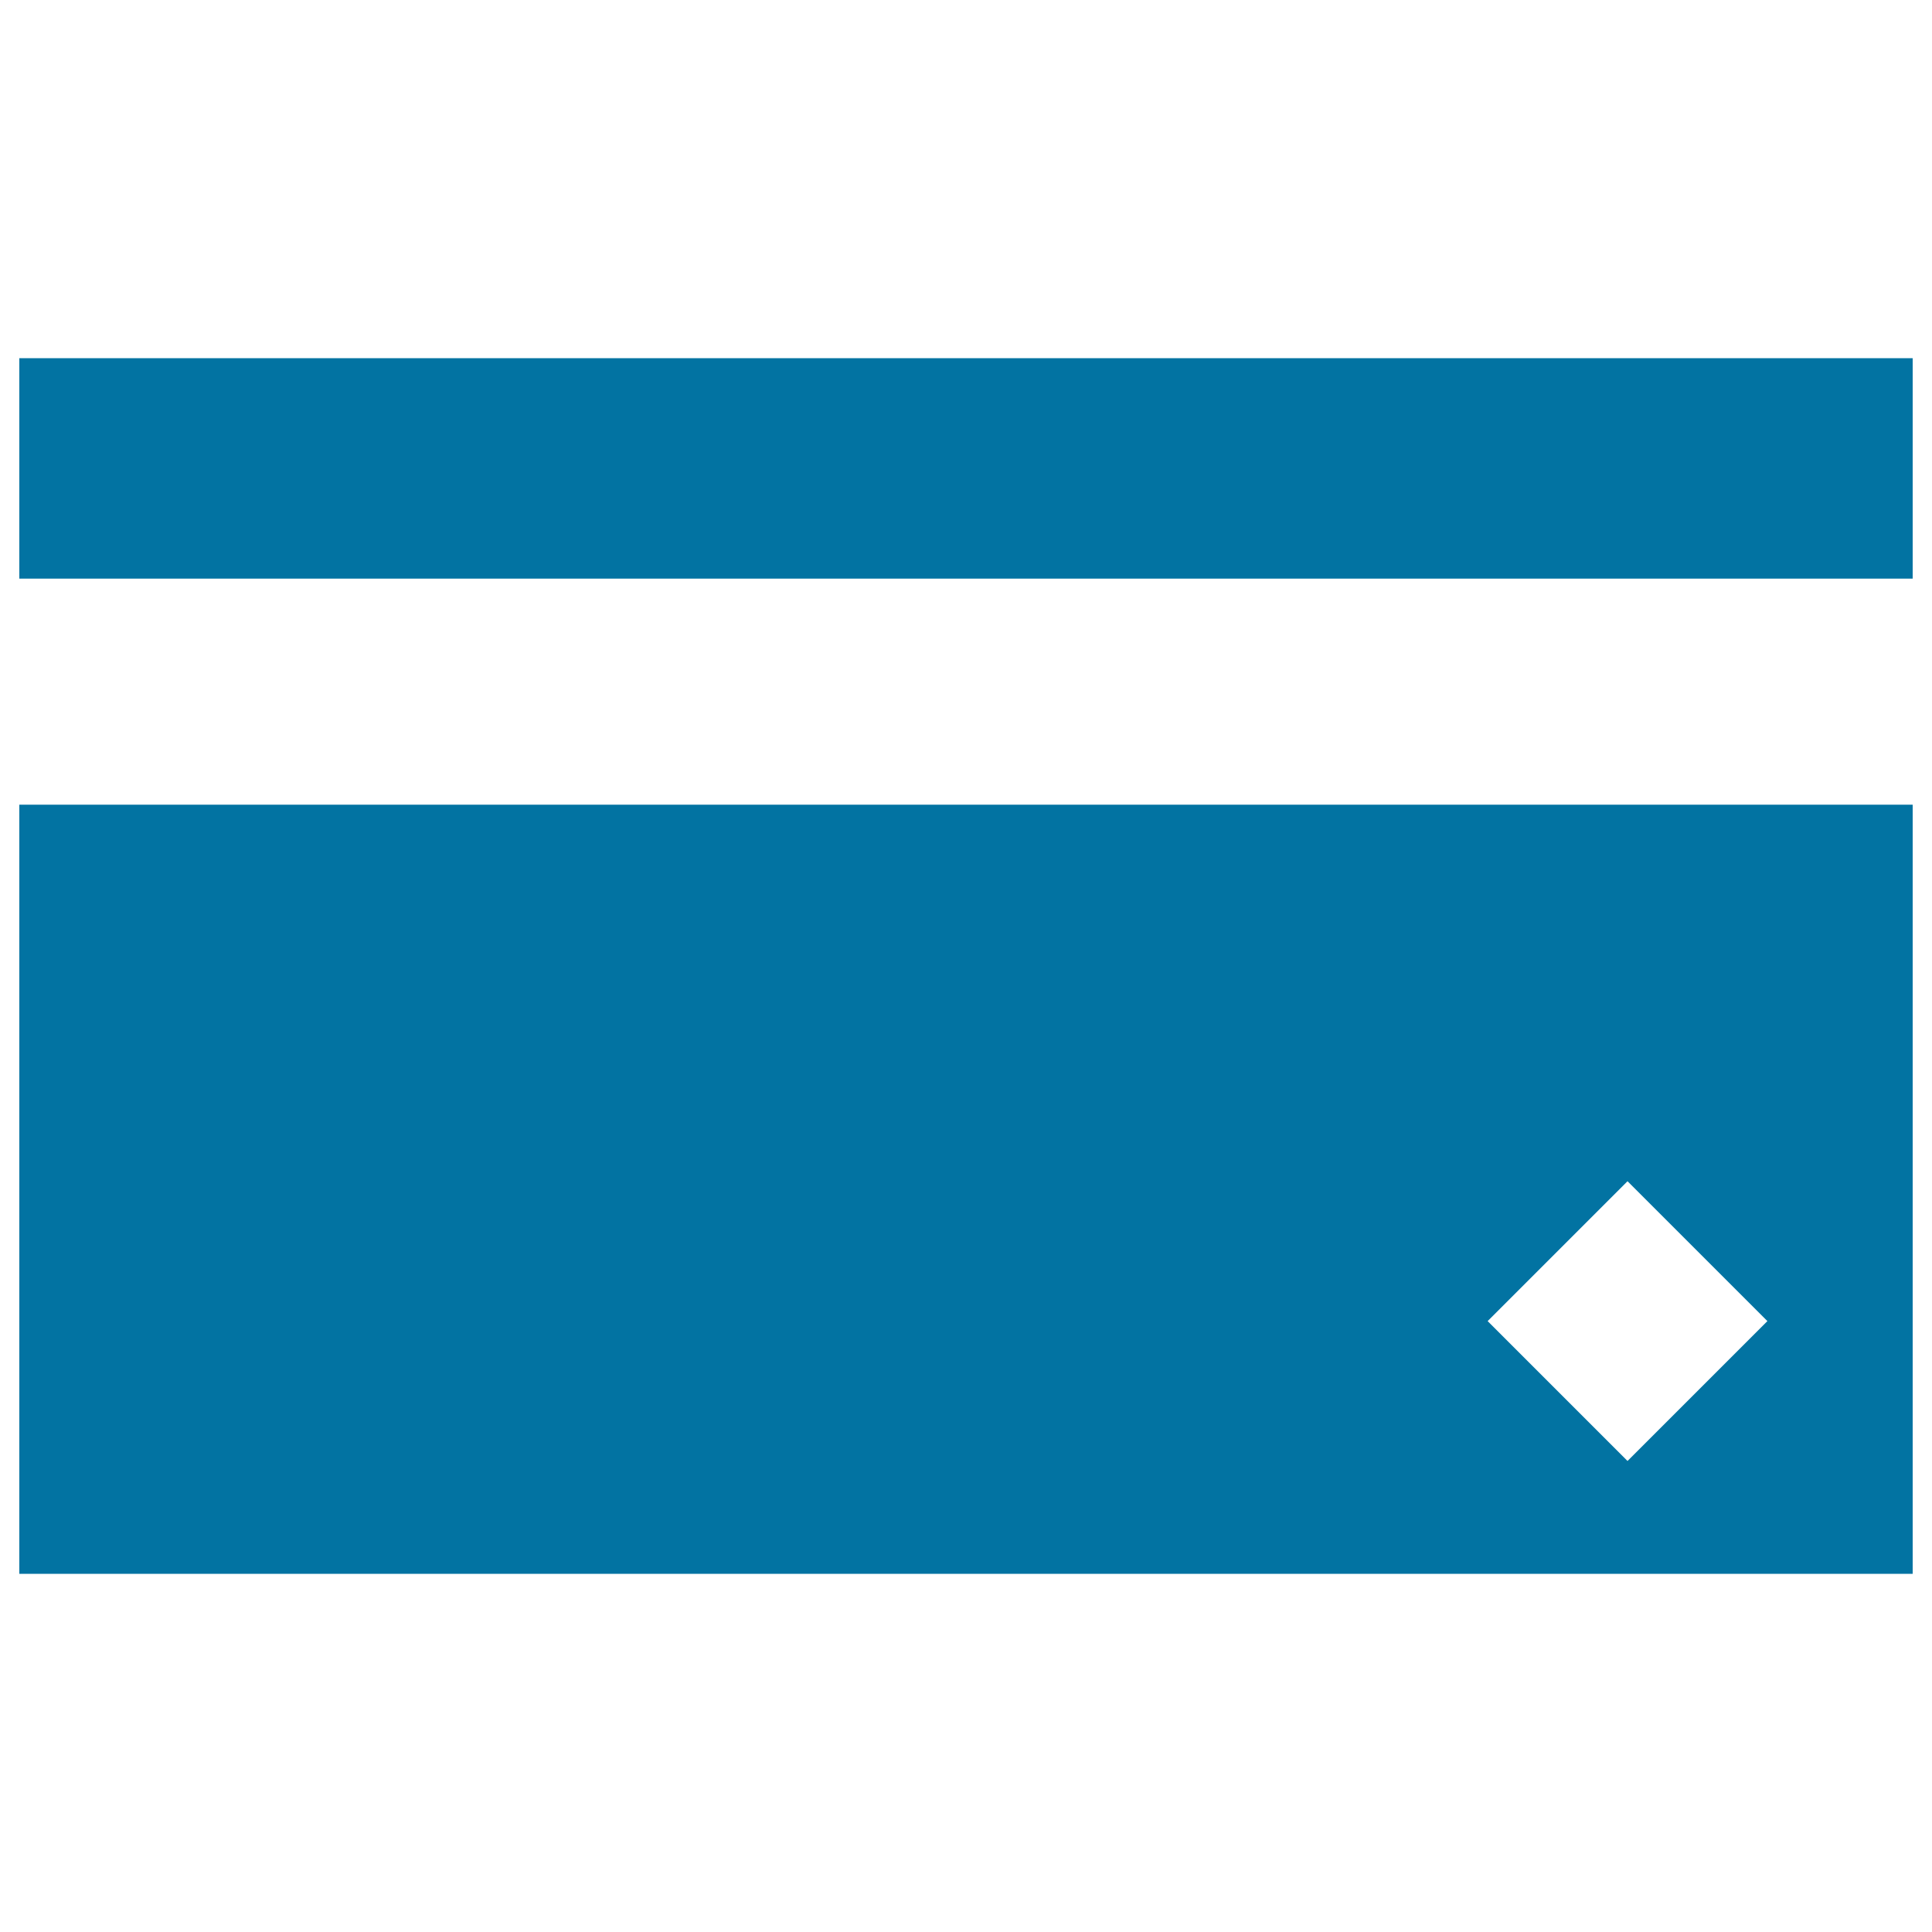
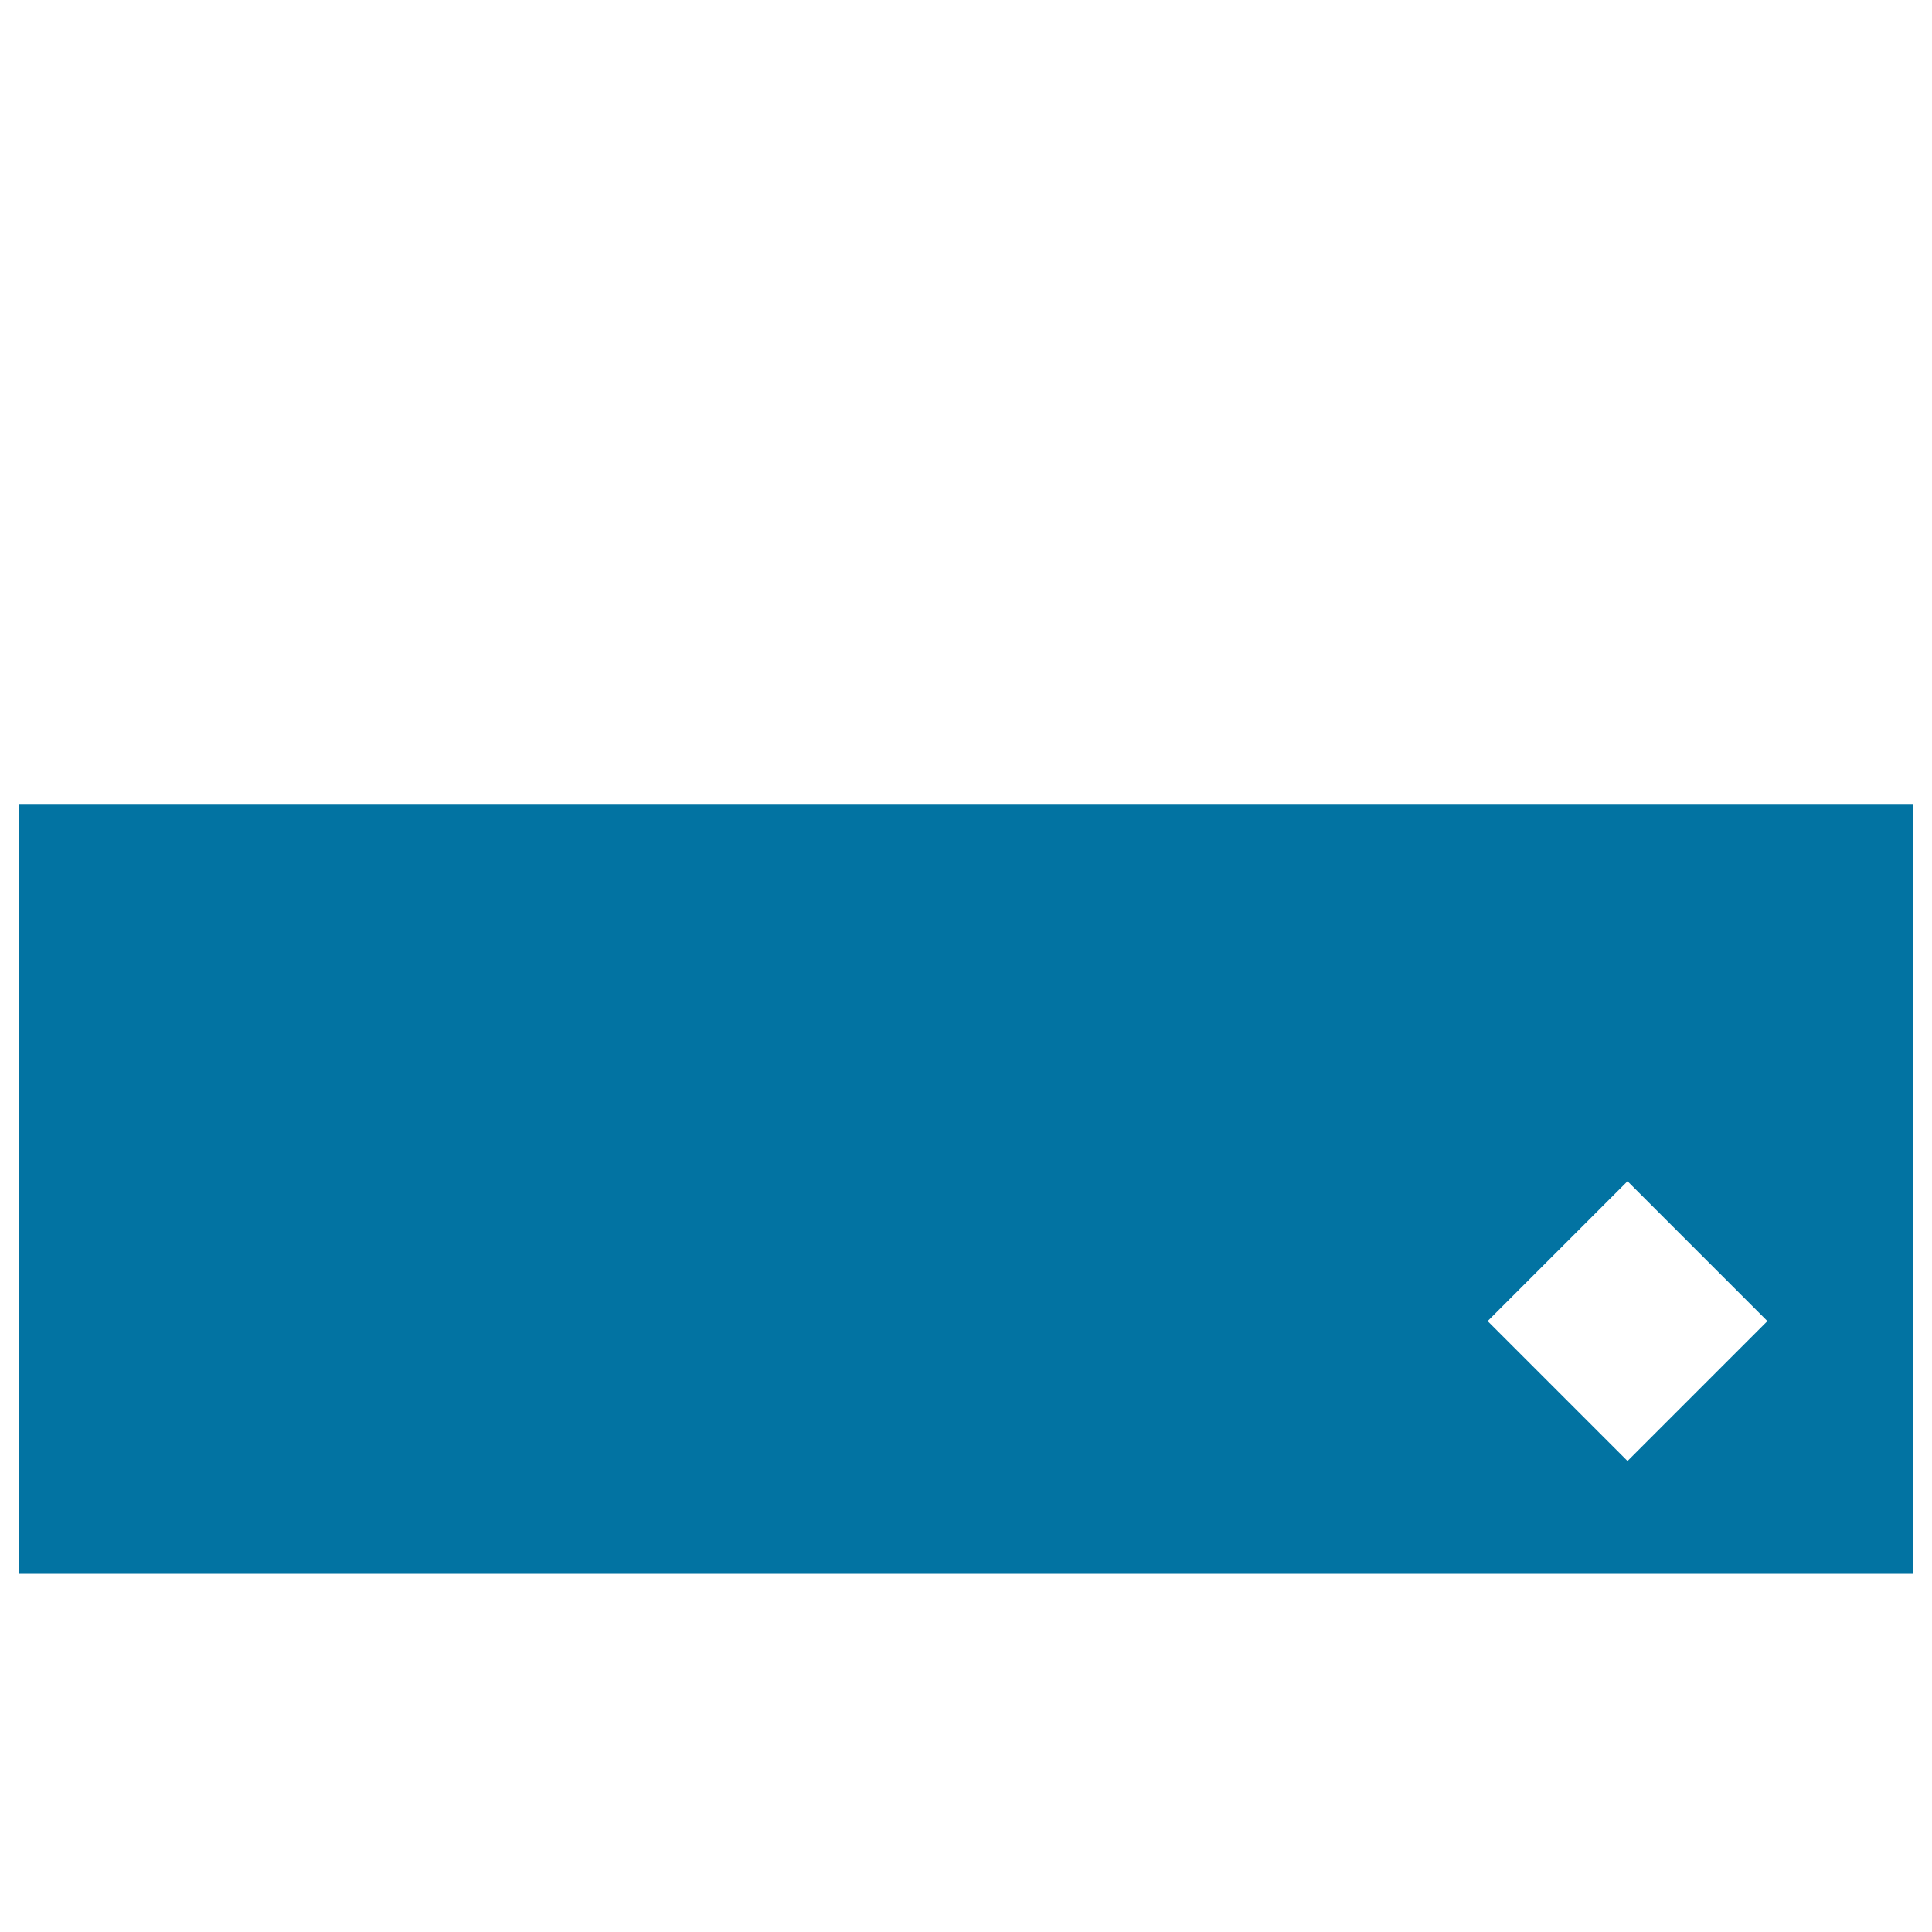
<svg xmlns="http://www.w3.org/2000/svg" viewBox="0 0 1000 1000" style="fill:#0273a2">
  <title>Credit Or Debit Card Back SVG icon</title>
  <g>
    <g>
-       <rect x="10" y="185.4" width="980" height="114.1" />
      <path d="M10,814.6h980V416.5H10V814.6z M842.4,611.4l72.4,72.4l-72.4,72.4l-72.4-72.4L842.4,611.4z" />
    </g>
  </g>
</svg>